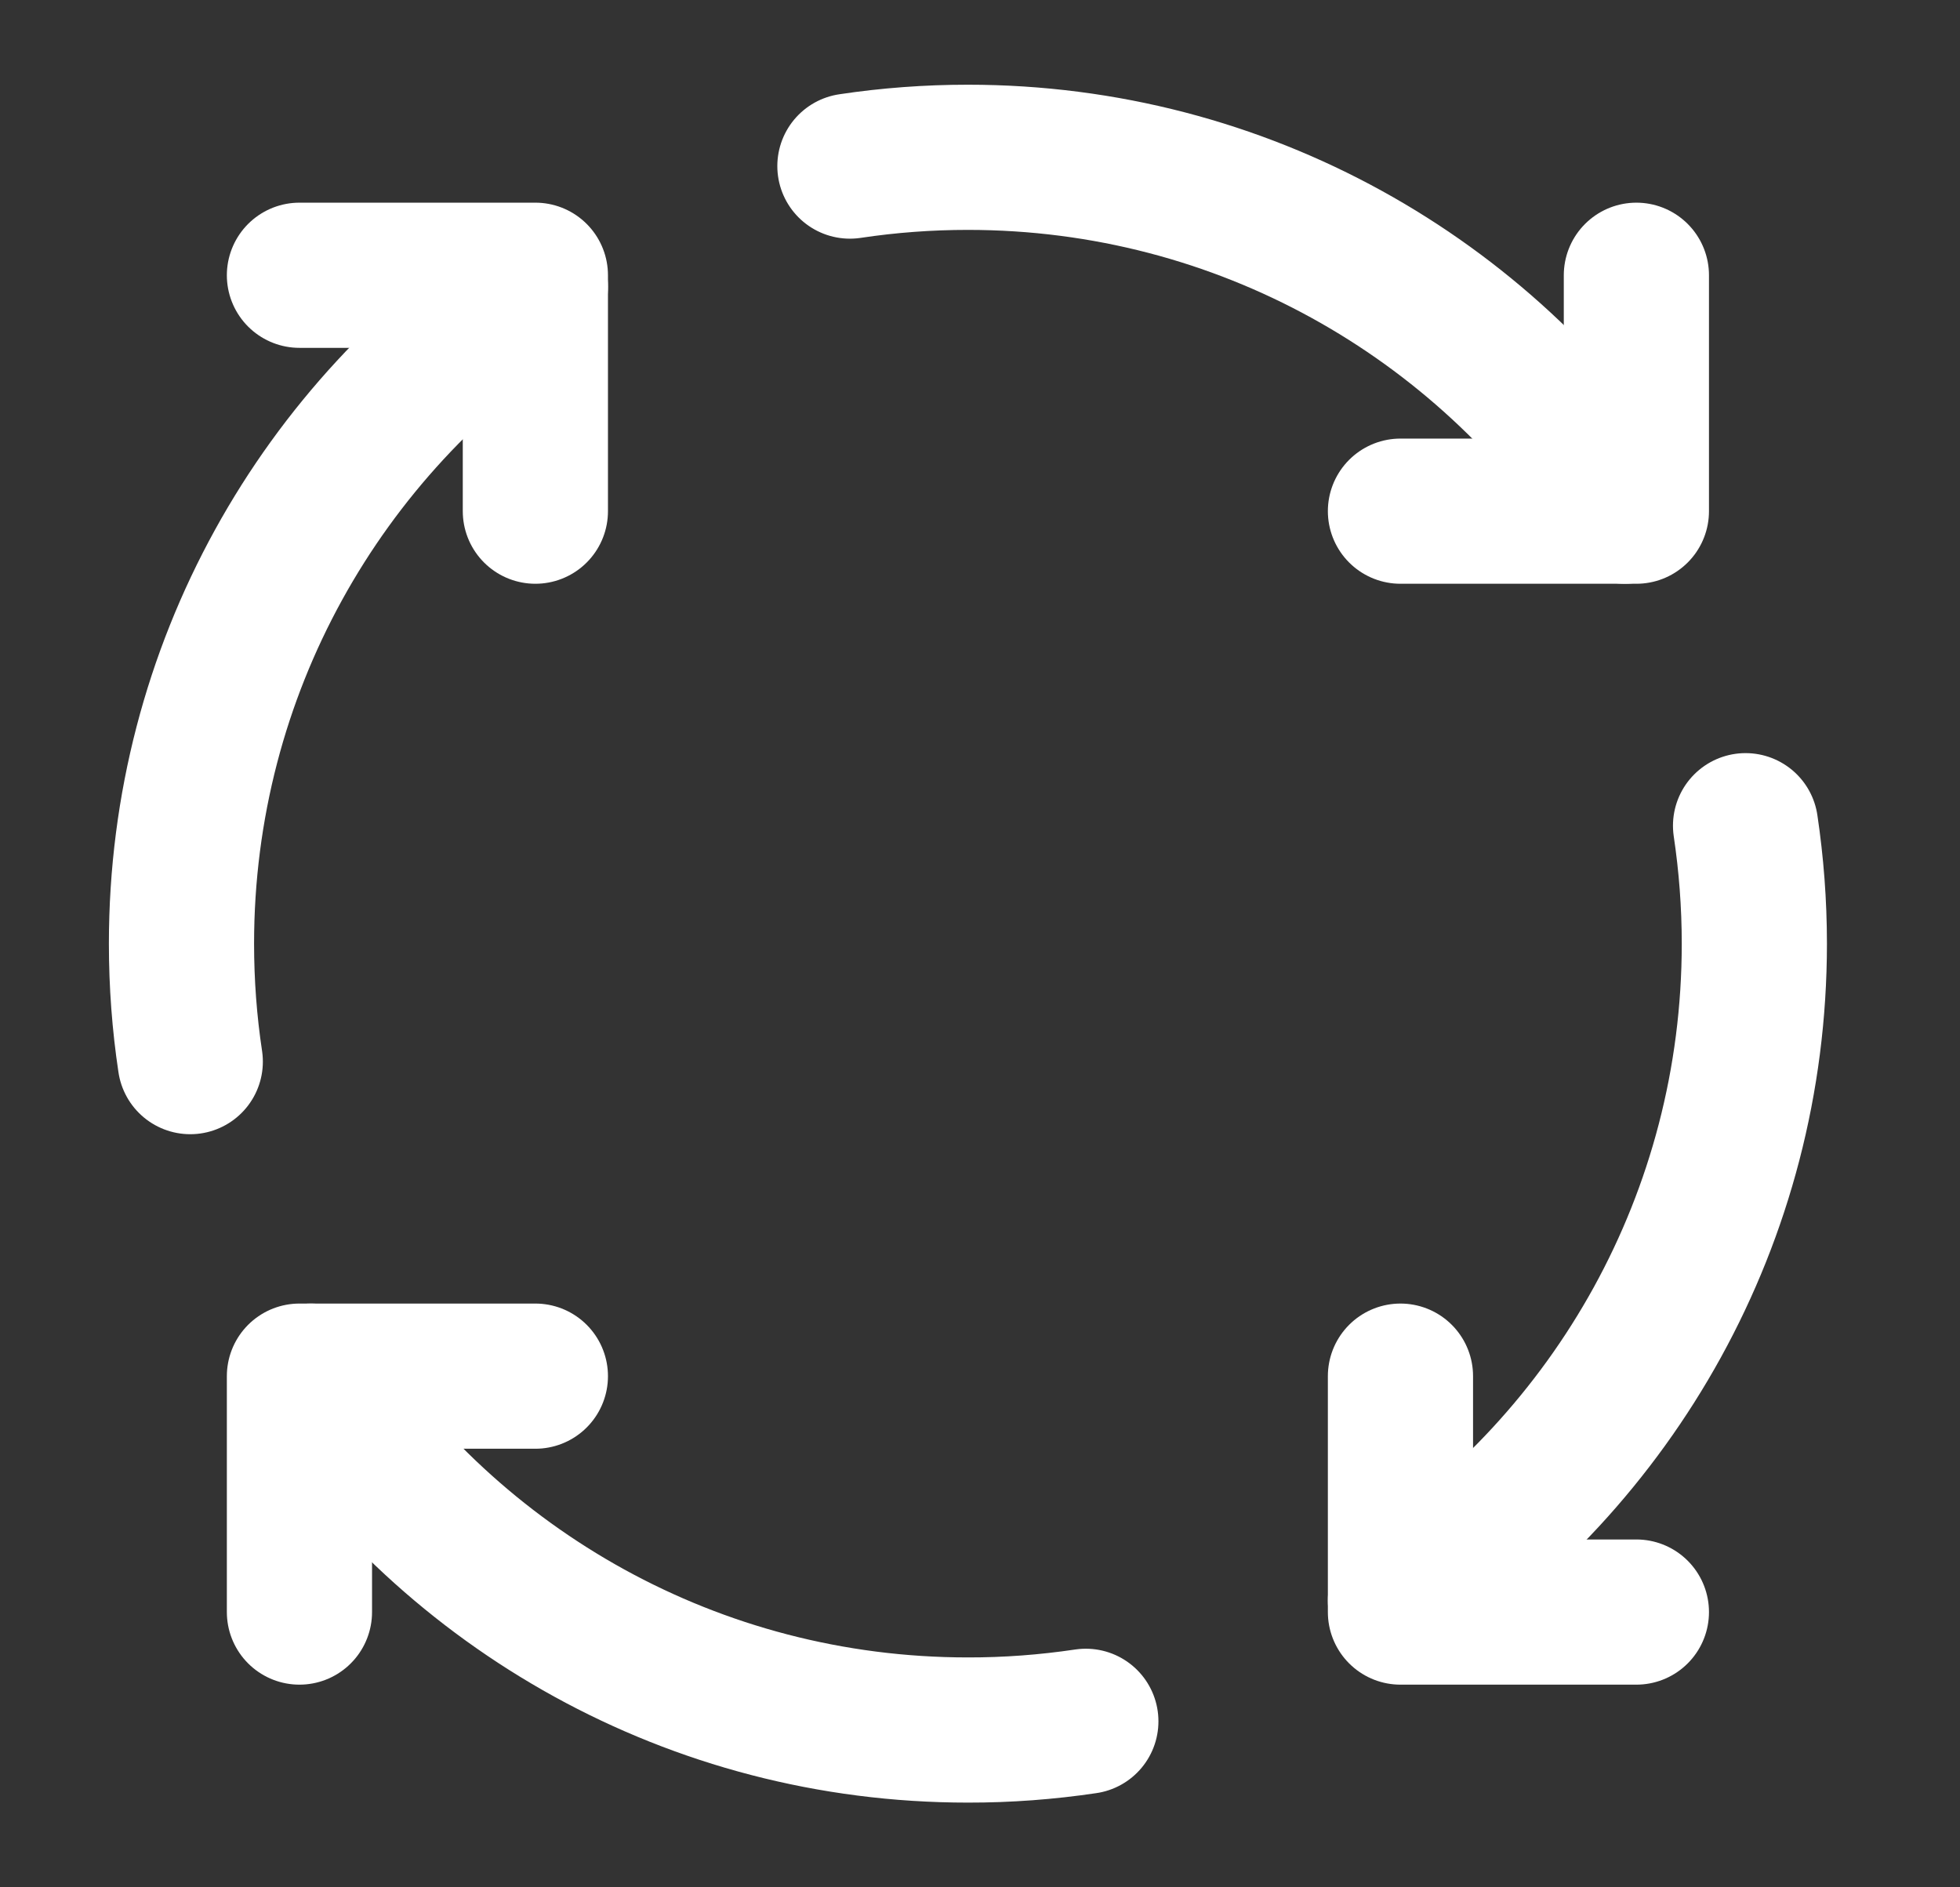
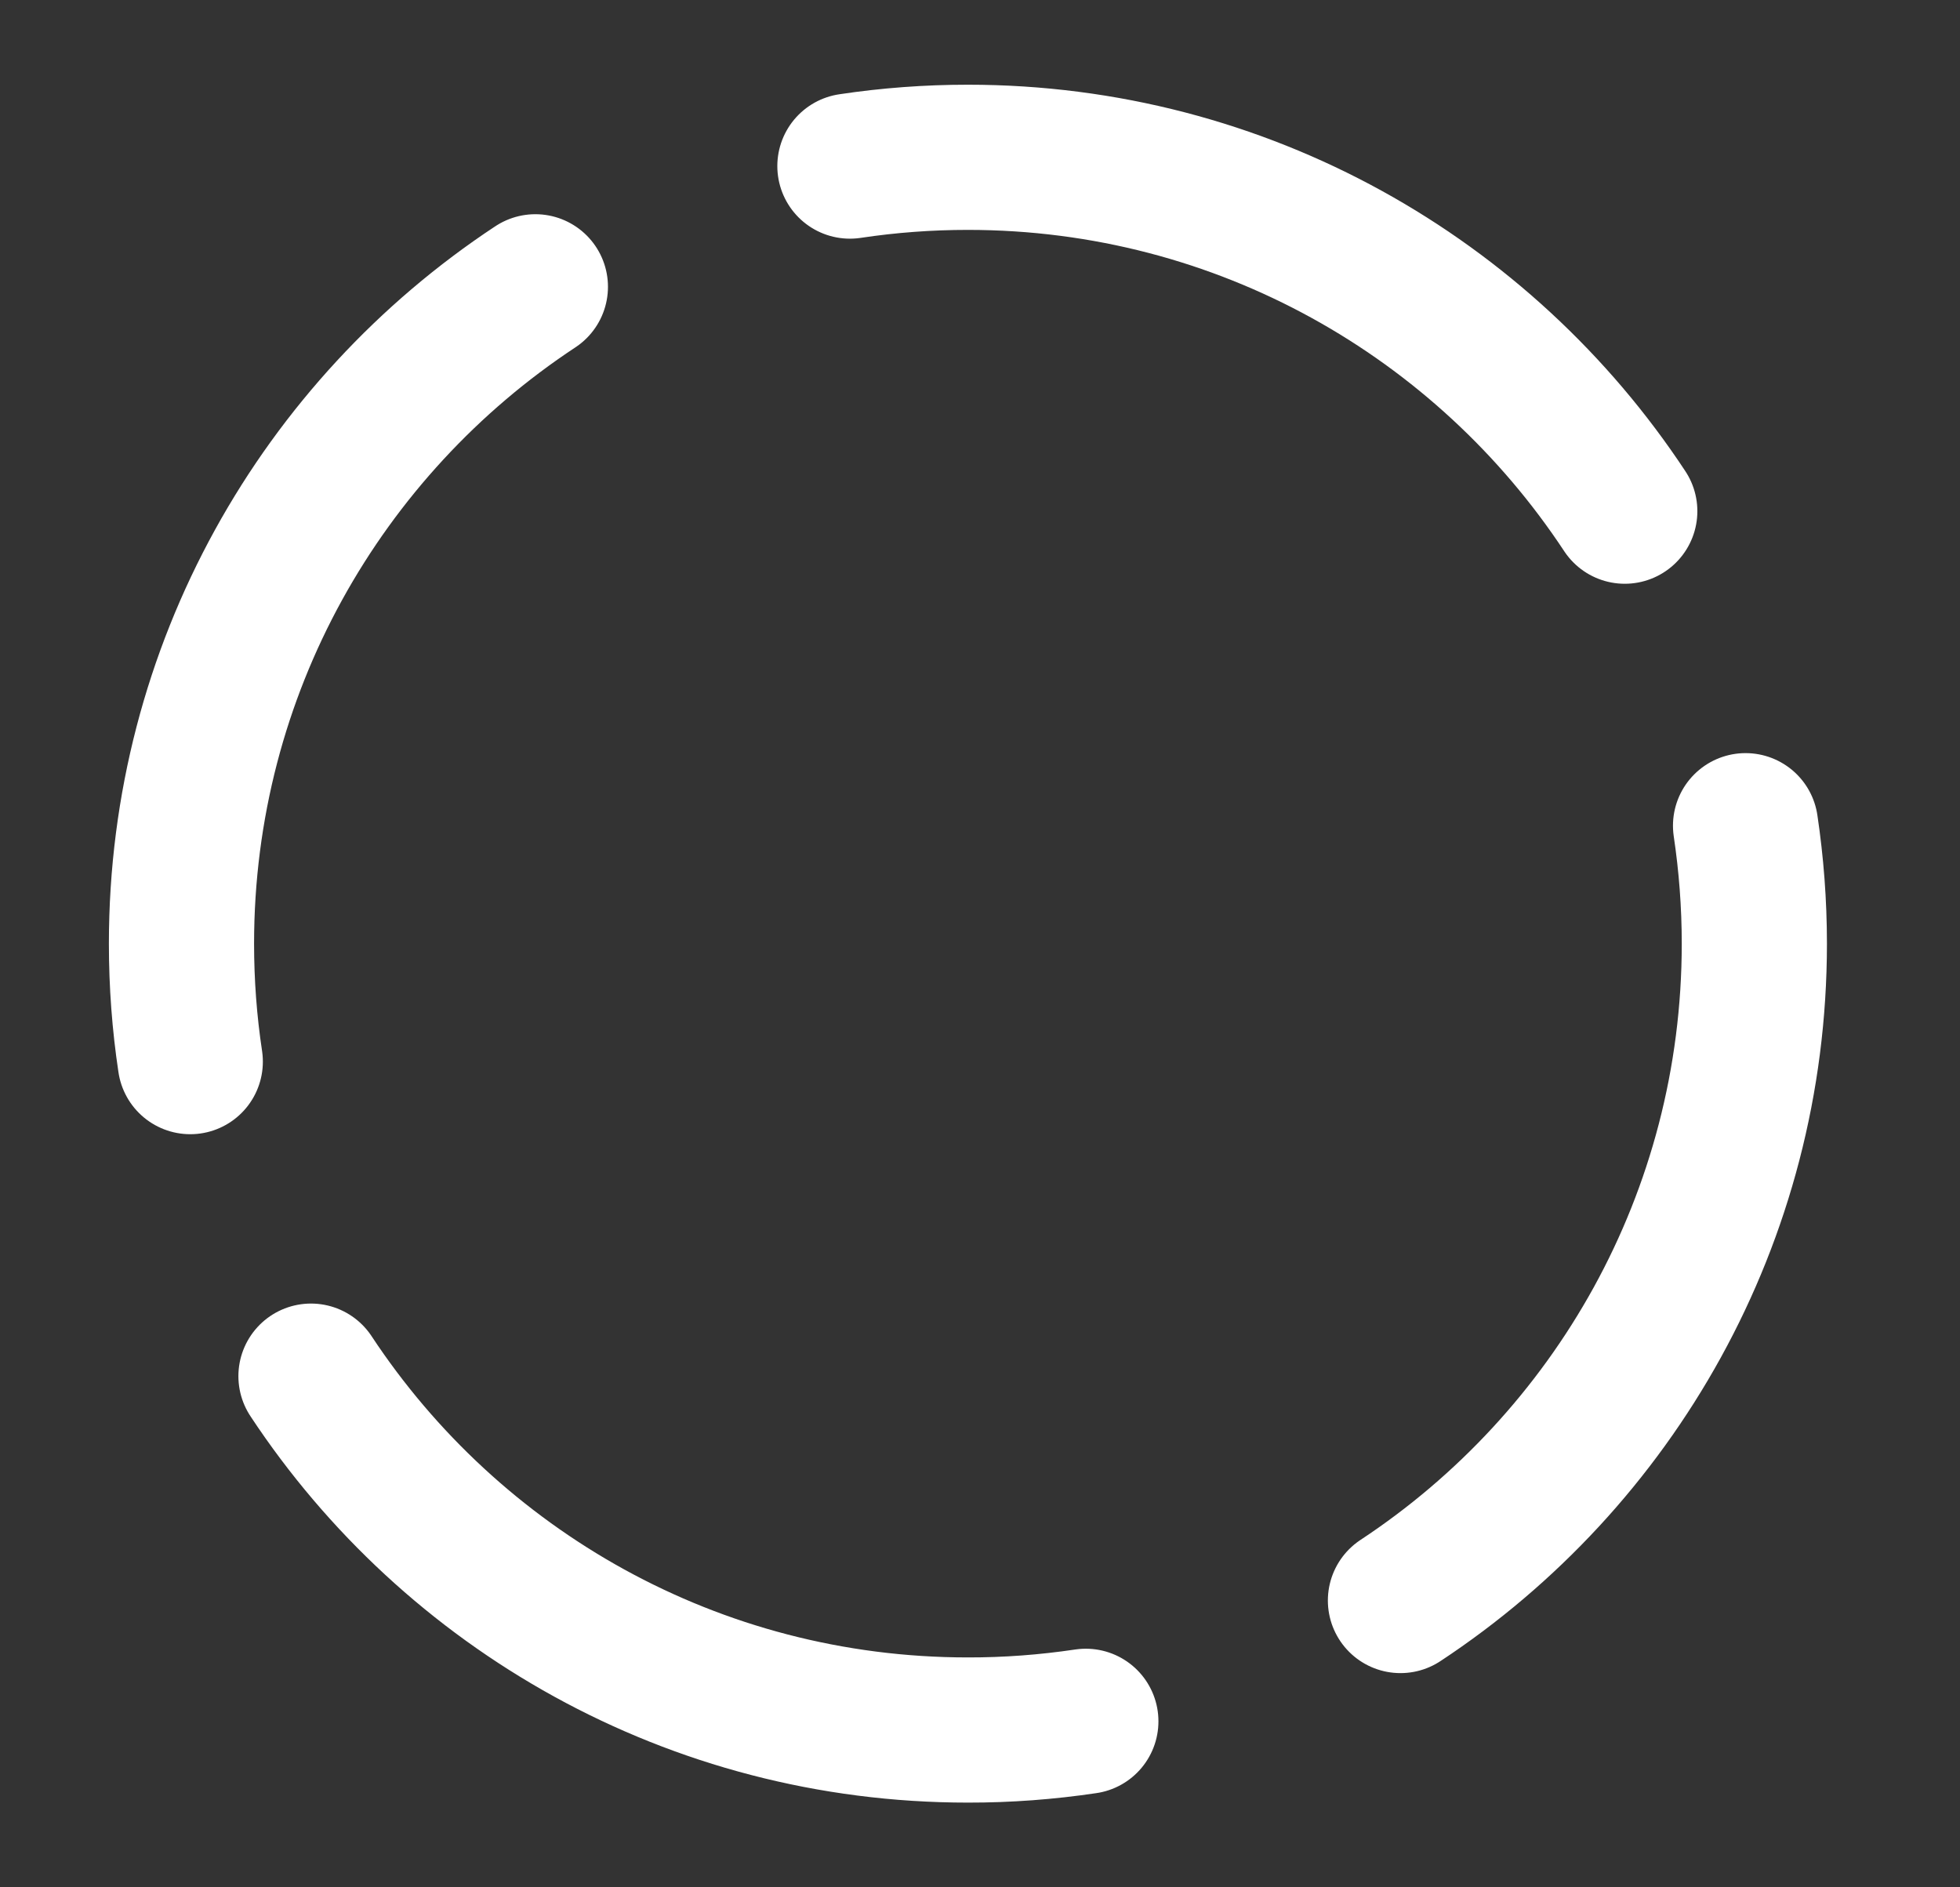
<svg xmlns="http://www.w3.org/2000/svg" width="27" height="26" viewBox="0 0 27 26" fill="none">
  <rect x="0" y="0" width="27" height="26" fill="#333333" stroke="none" />
-   <path d="M7.375 18.958H4.125V22.208M22.542 22.208H19.292V18.958M19.292 7.042H22.542V3.792M4.125 3.792H7.375V7.042" stroke="white" stroke-width="2" stroke-linecap="round" stroke-linejoin="round" />
  <path d="M7.375 3.951C4.438 5.889 2.5 9.218 2.5 13C2.5 13.553 2.541 14.095 2.621 14.625M14.958 23.713C14.42 23.793 13.877 23.834 13.333 23.833C9.551 23.833 6.222 21.895 4.284 18.958M24.046 11.375C24.125 11.905 24.167 12.448 24.167 13C24.167 16.782 22.229 20.112 19.292 22.049M11.708 2.288C12.246 2.207 12.789 2.167 13.333 2.167C17.115 2.167 20.445 4.105 22.382 7.042" stroke="white" stroke-width="2" stroke-linecap="round" stroke-linejoin="round" />
</svg>